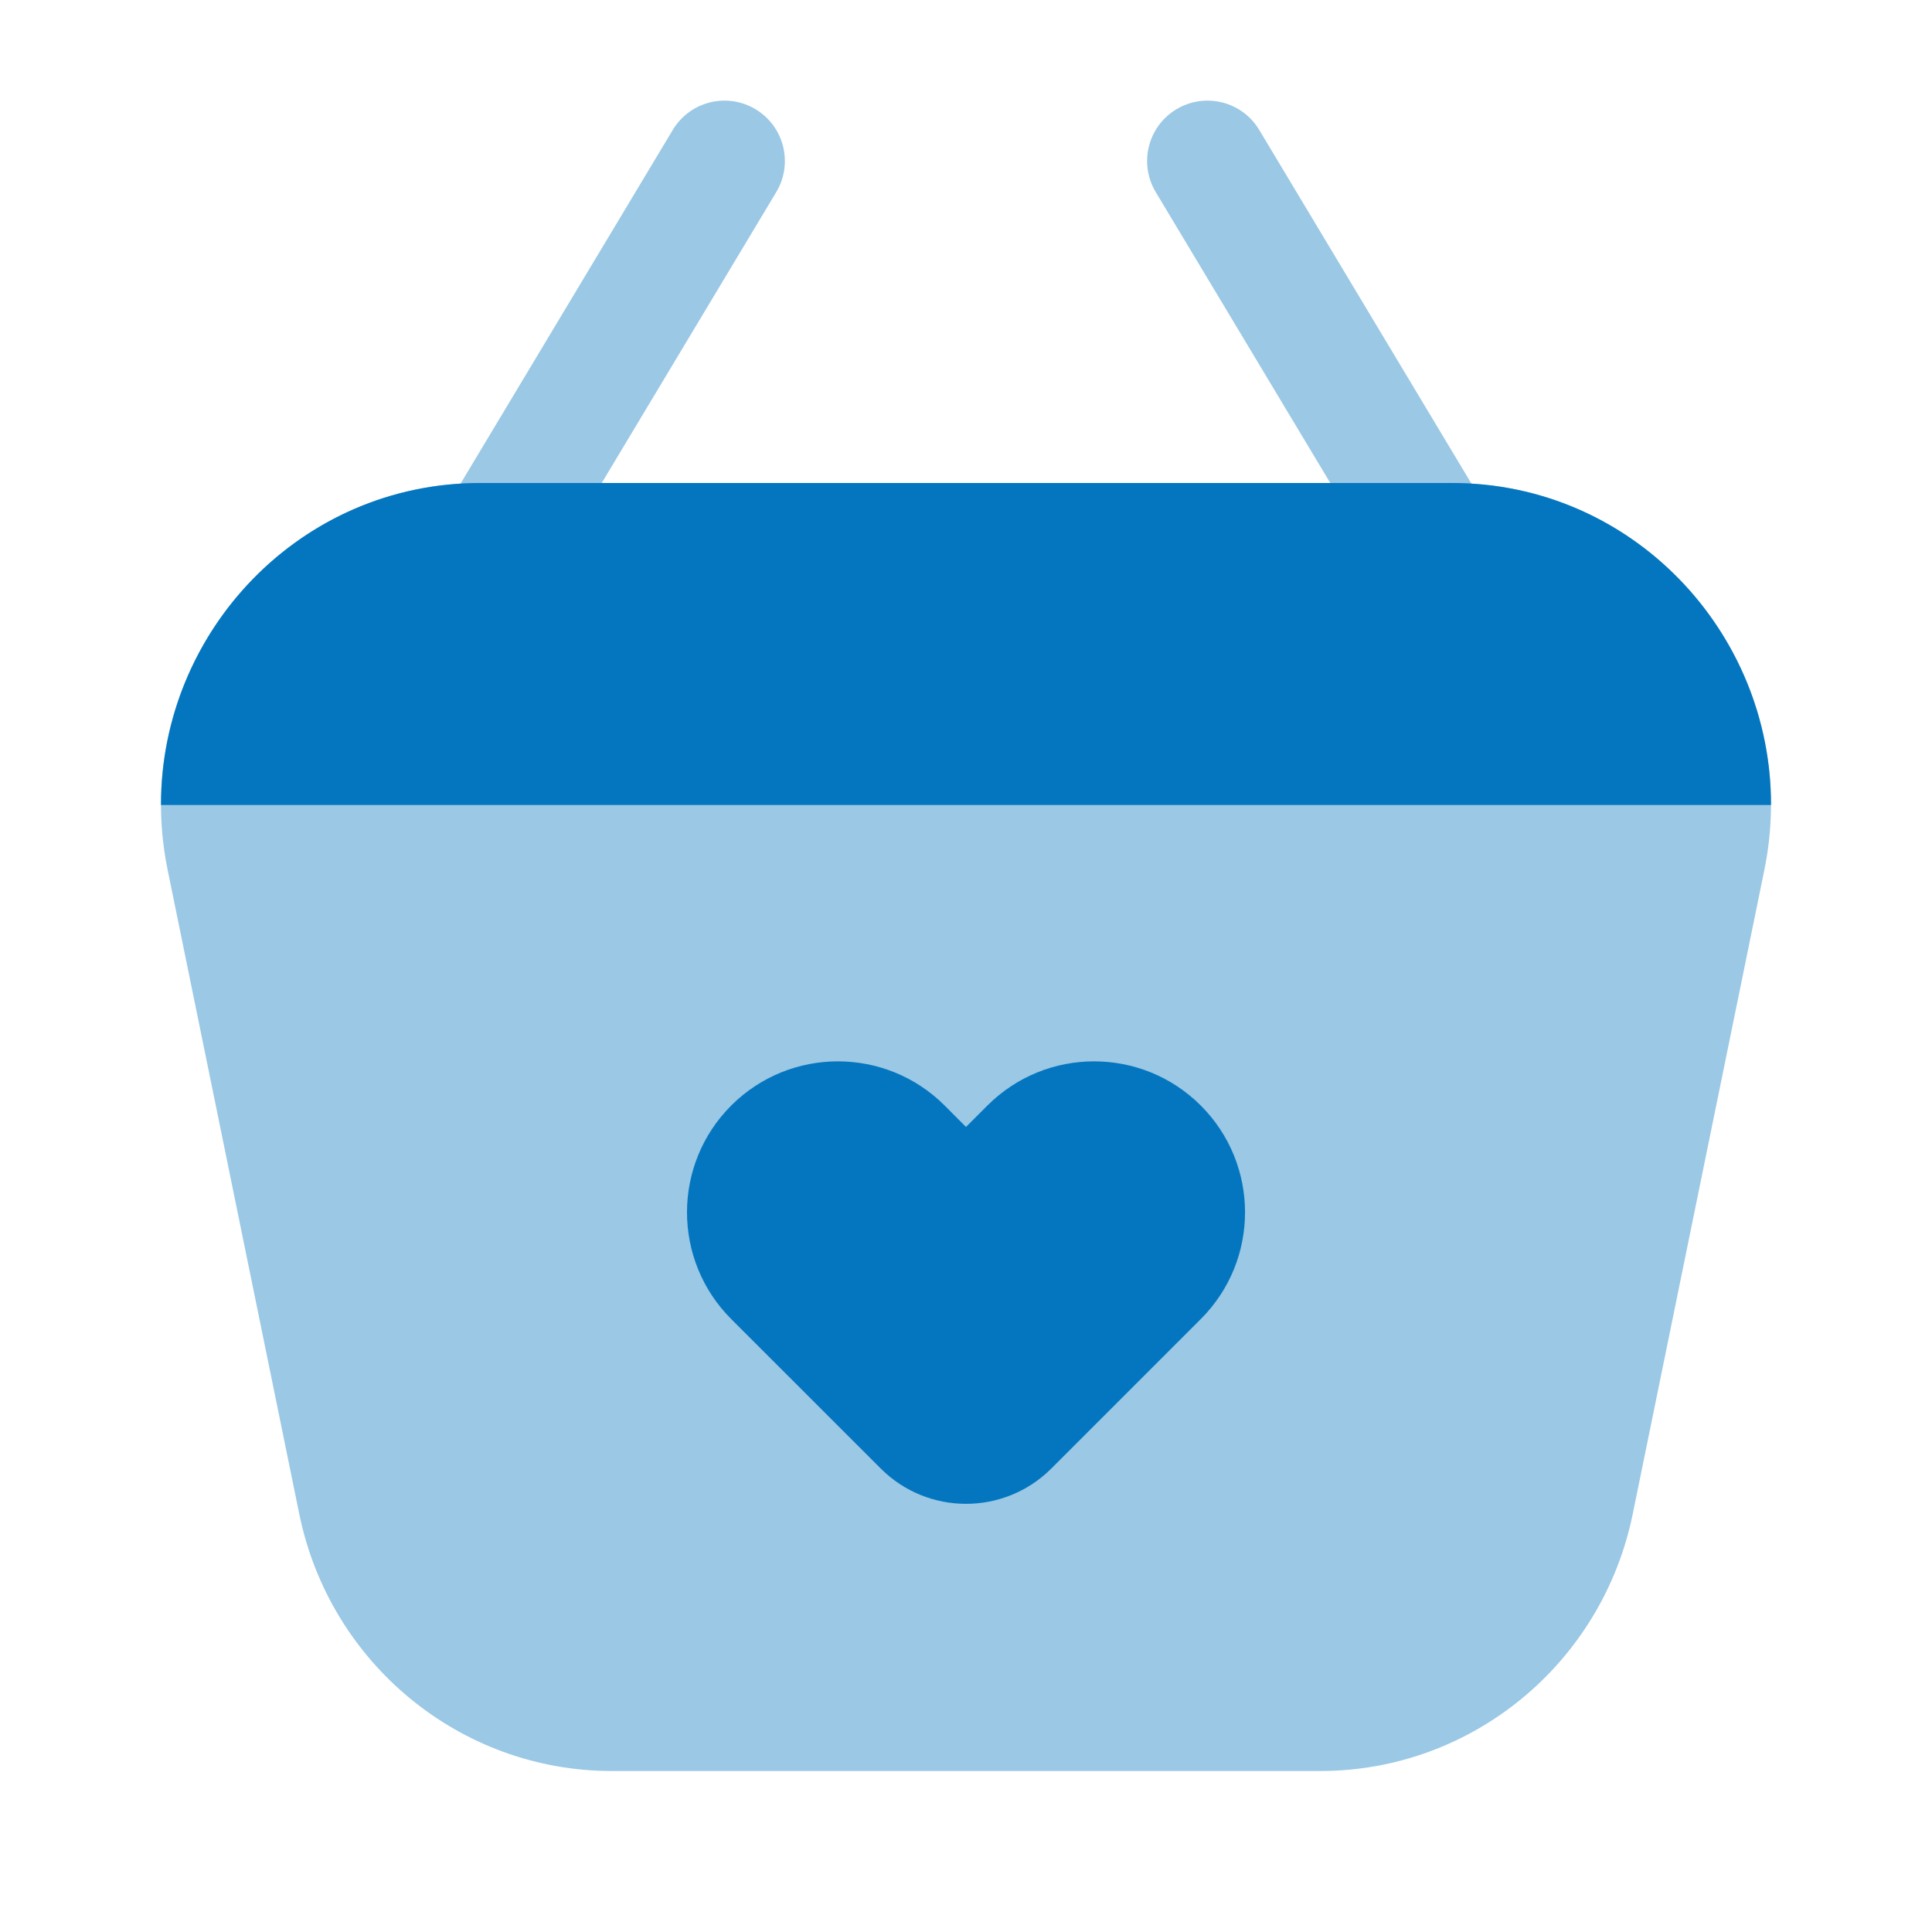
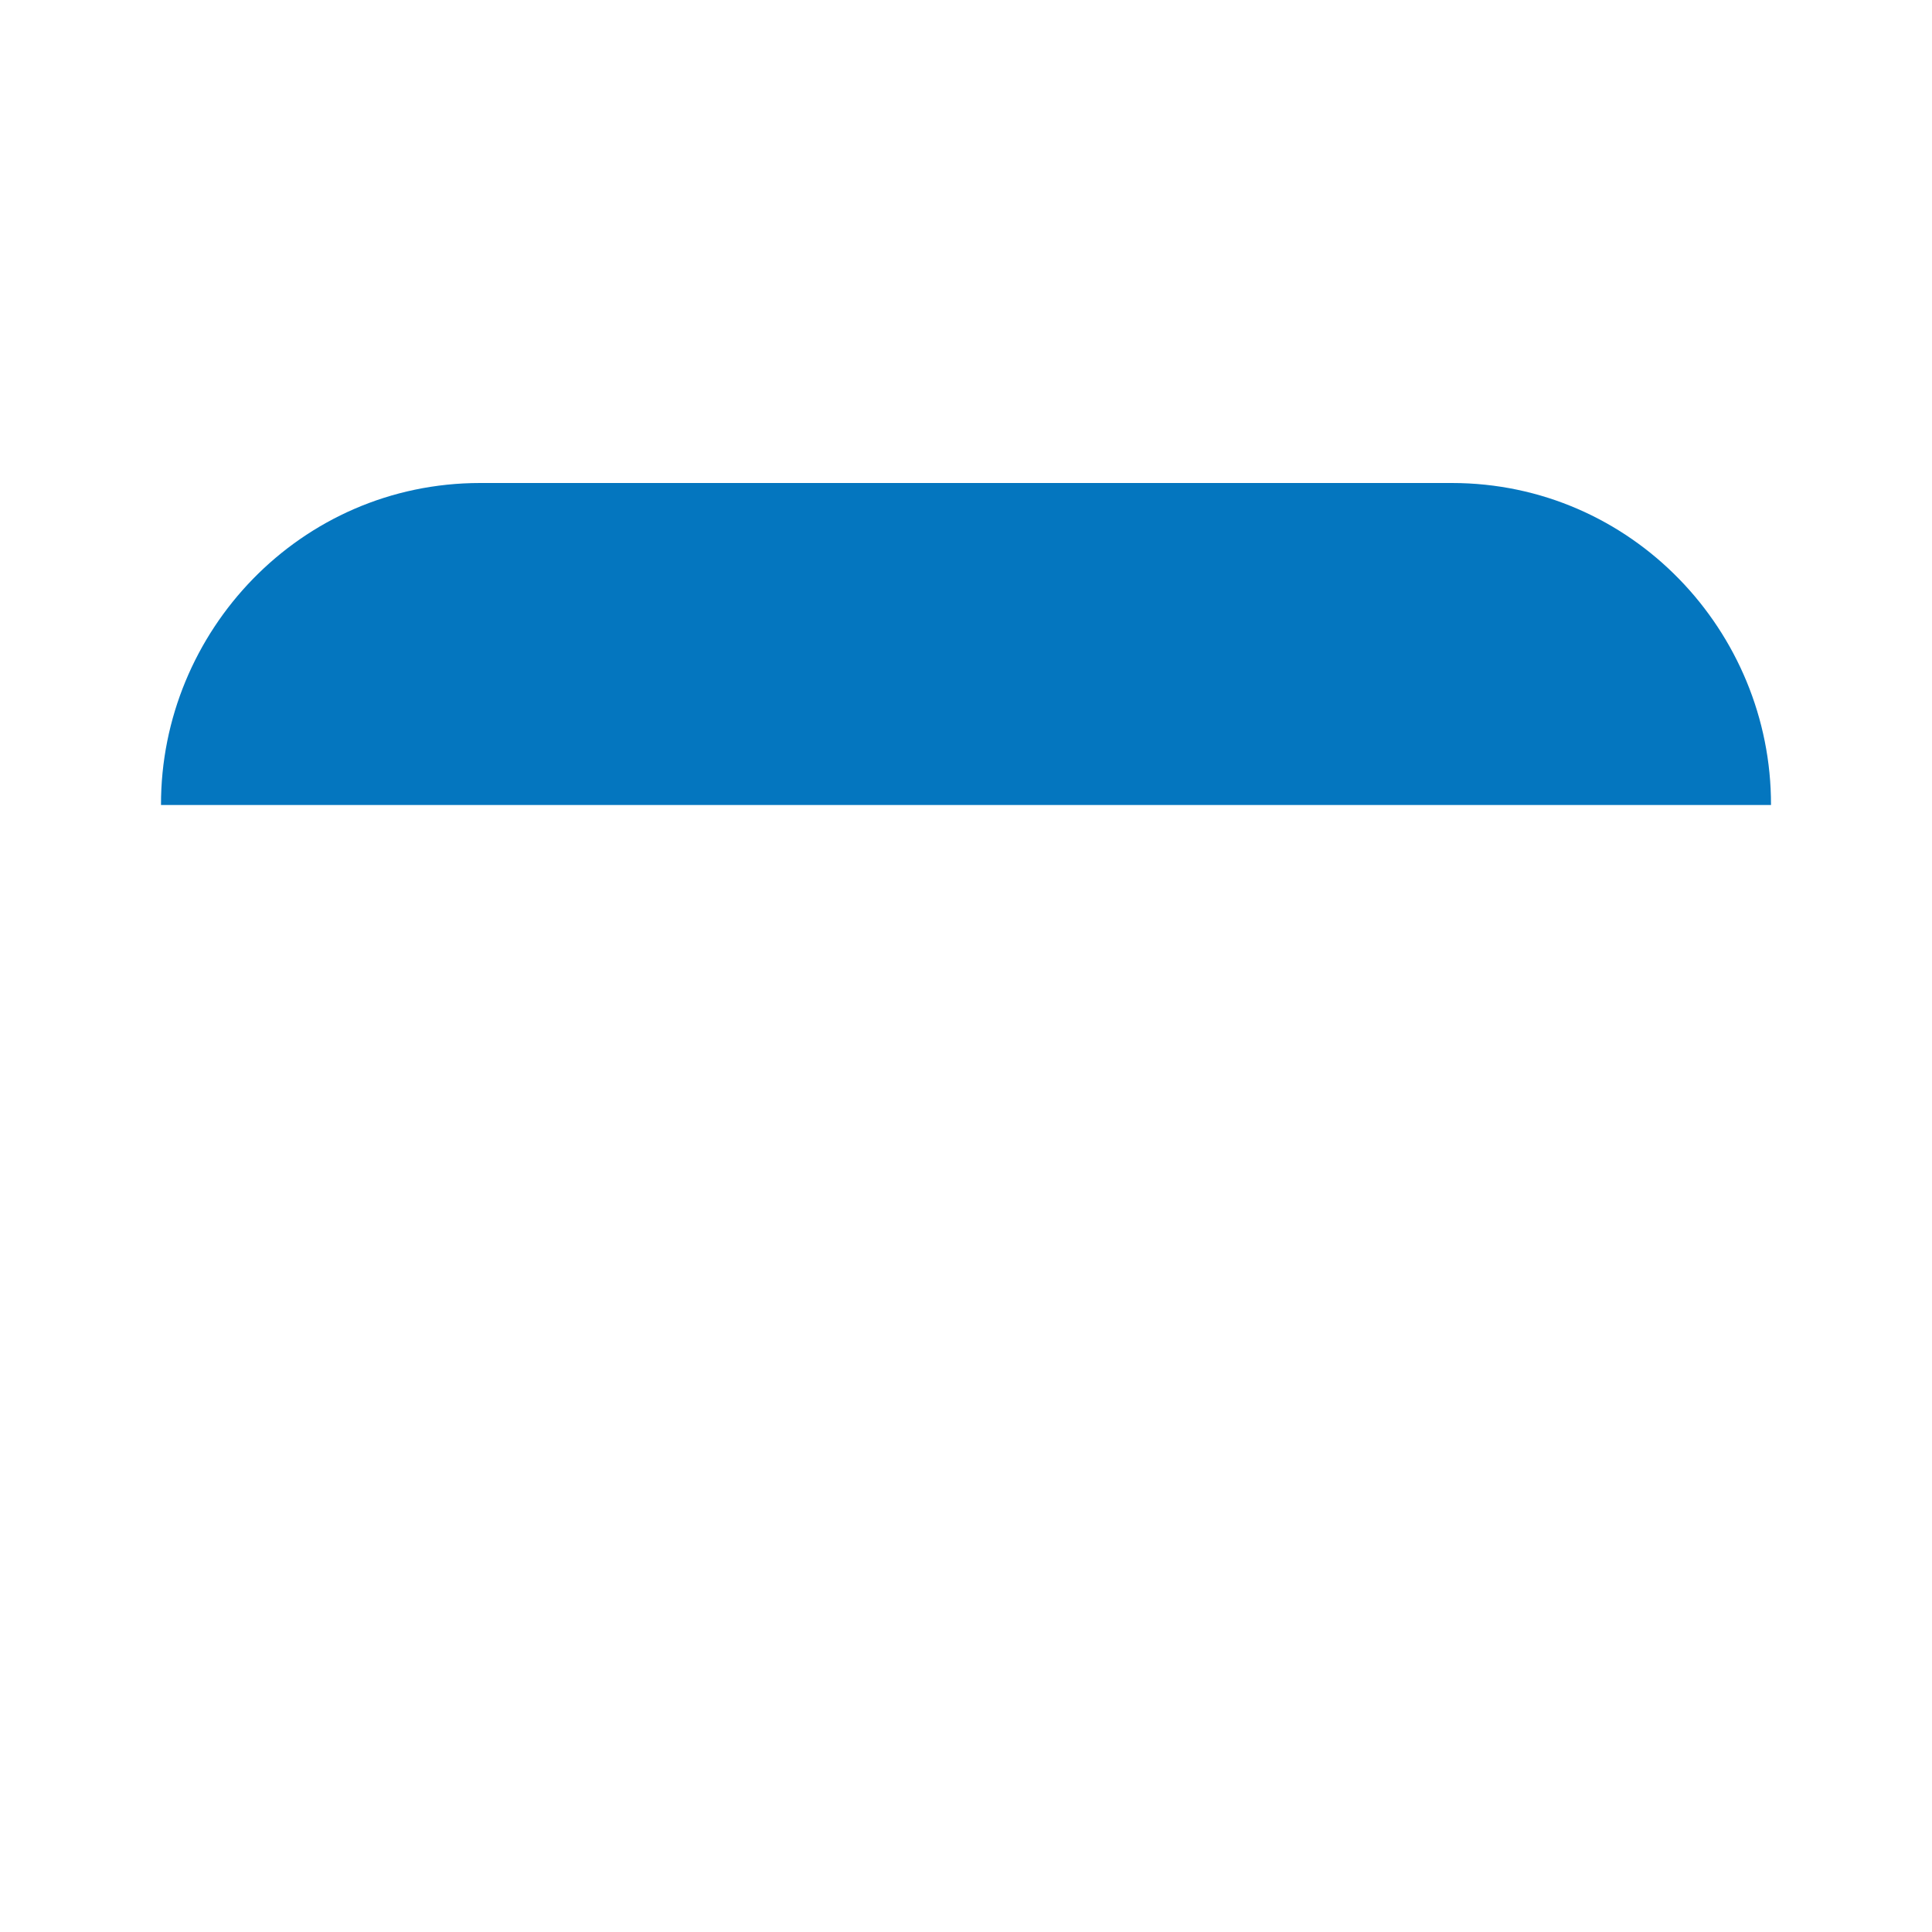
<svg xmlns="http://www.w3.org/2000/svg" width="33" height="33" viewBox="0 0 33 33" fill="none">
-   <path opacity="0.4" fill-rule="evenodd" clip-rule="evenodd" d="M12.905 1.866C13.394 2.159 13.552 2.792 13.259 3.281L9.134 10.156C8.841 10.644 8.208 10.803 7.719 10.509C7.231 10.216 7.073 9.583 7.366 9.095L11.491 2.22C11.784 1.731 12.417 1.573 12.905 1.866Z" fill="#0476BF" />
-   <path opacity="0.4" fill-rule="evenodd" clip-rule="evenodd" d="M25.28 10.509C24.792 10.803 24.159 10.644 23.866 10.156L19.741 3.281C19.448 2.792 19.606 2.159 20.094 1.866C20.583 1.573 21.216 1.731 21.509 2.22L25.634 9.095C25.927 9.583 25.769 10.216 25.28 10.509Z" fill="#0476BF" />
-   <path opacity="0.4" d="M27.888 25.861C27.365 28.416 25.136 30.25 22.55 30.25H10.45C7.864 30.25 5.635 28.416 5.112 25.861L2.864 14.861C2.167 11.449 4.749 8.25 8.202 8.25L24.798 8.25C28.251 8.25 30.833 11.449 30.136 14.861L27.888 25.861Z" fill="#0476BF" />
  <path d="M24.798 8.25H8.202C5.128 8.25 2.744 10.786 2.75 13.75H30.25C30.256 10.786 27.872 8.25 24.798 8.25Z" fill="#0476BF" />
-   <path d="M16.865 18.884L16.5 19.249L16.136 18.884C15.129 17.877 13.496 17.877 12.489 18.884C11.483 19.891 11.483 21.523 12.489 22.53L15.042 25.082C15.847 25.888 17.153 25.888 17.959 25.082L20.511 22.53C21.518 21.523 21.518 19.891 20.511 18.884C19.504 17.877 17.872 17.877 16.865 18.884Z" fill="#0476BF" />
</svg>